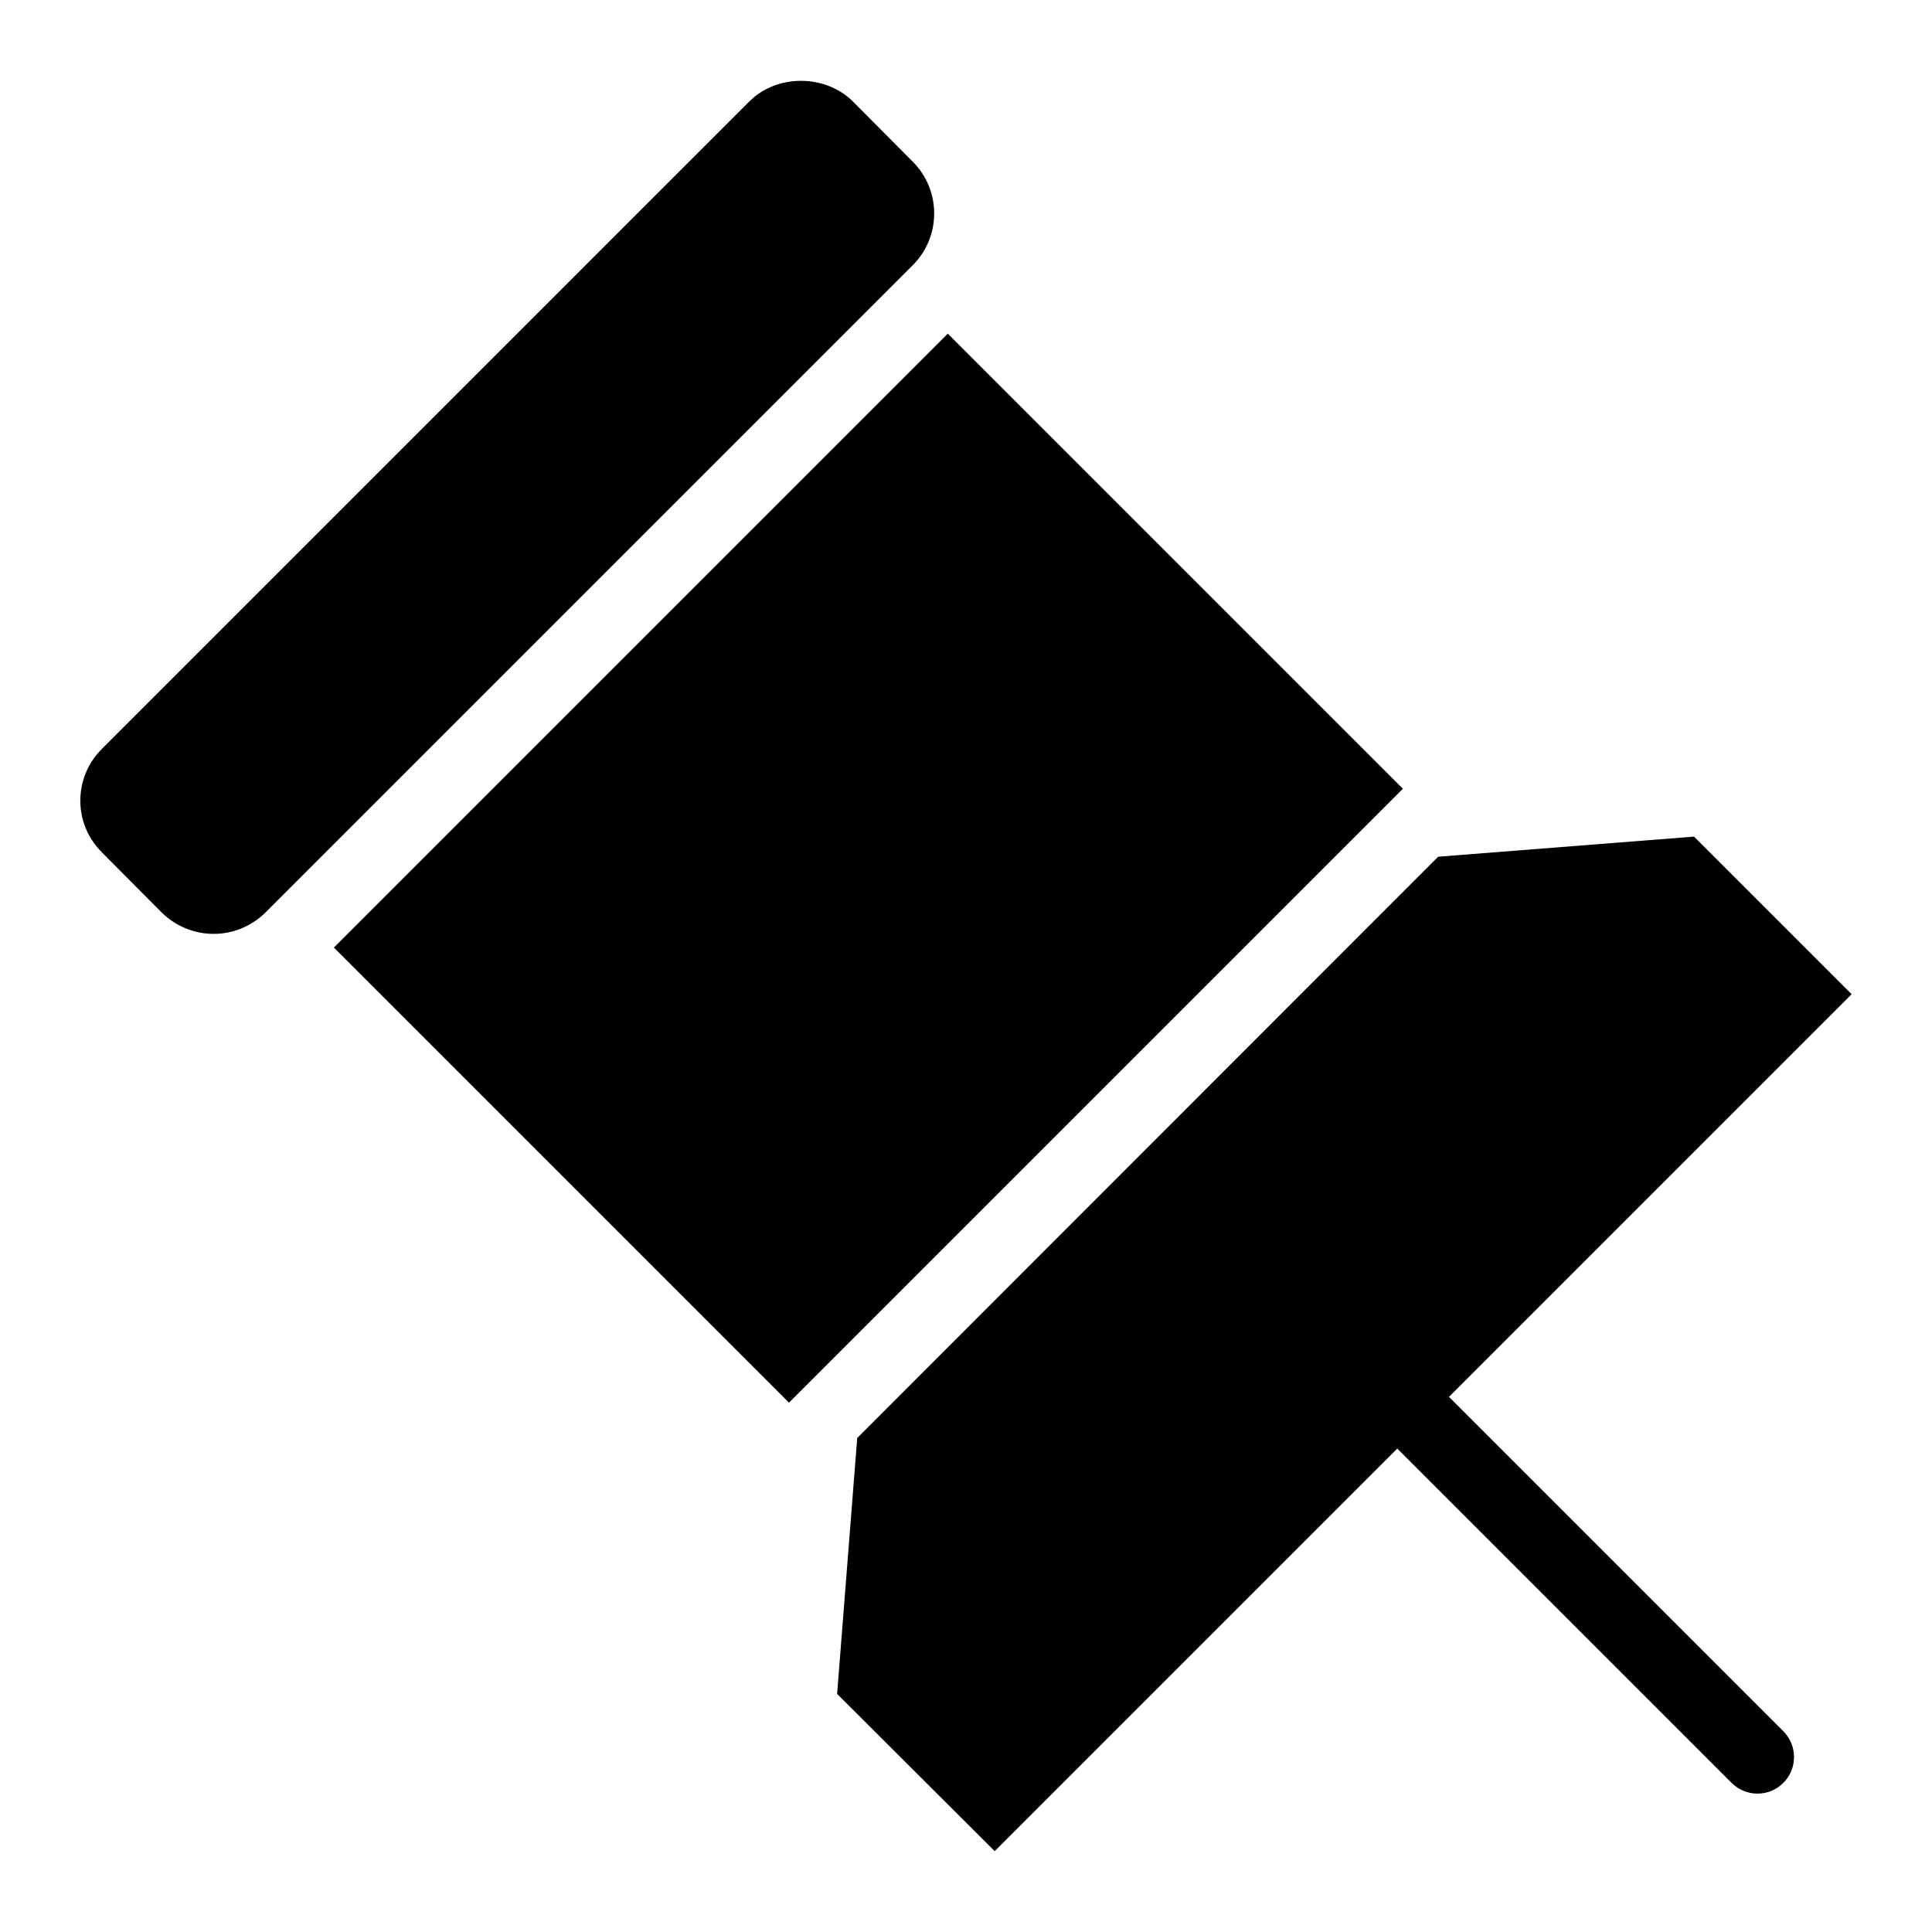
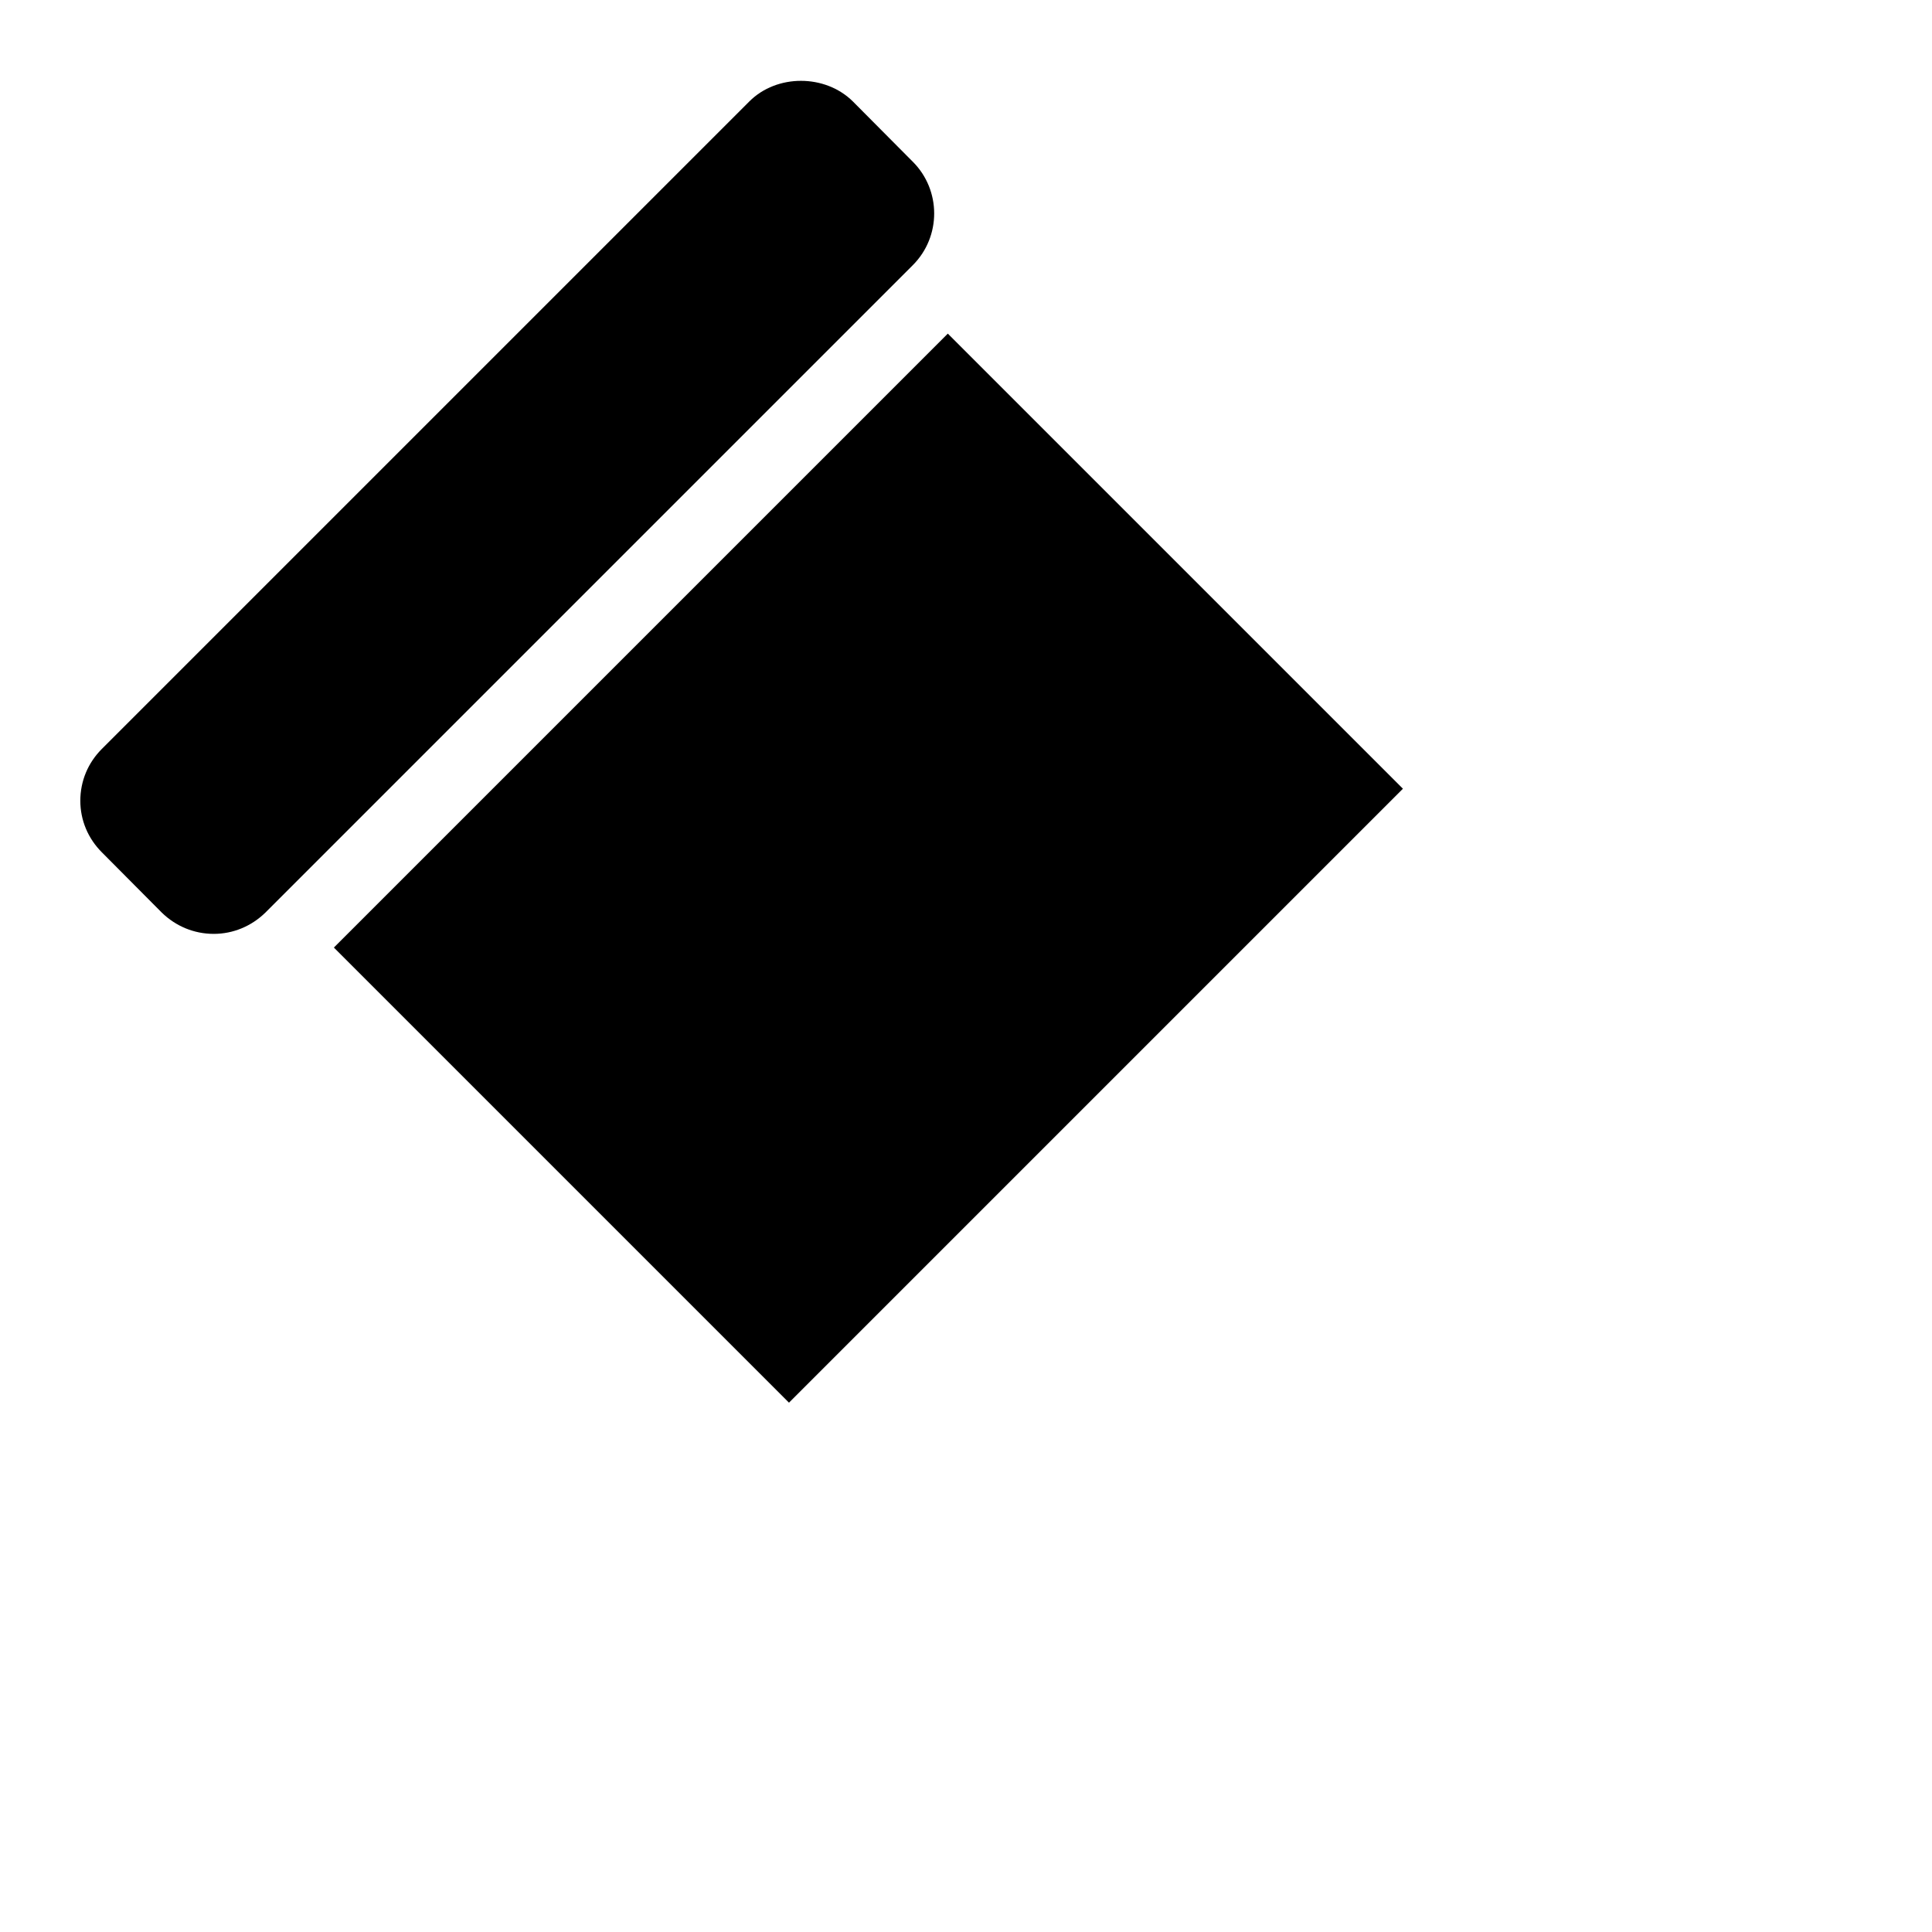
<svg xmlns="http://www.w3.org/2000/svg" fill="#000000" width="800px" height="800px" version="1.1" viewBox="144 144 512 512">
  <g>
-     <path d="m527.99 514.18 106.71-106.71-41.758-41.758-67.82 5.328-153.95 154.05-5.328 67.82 41.758 41.66 106.69-106.69 88.602 88.609c1.891 1.891 4.371 2.84 6.852 2.84 2.481 0 4.957-0.945 6.852-2.84 3.785-3.785 3.785-9.914 0-13.699z" />
    <path d="m385.9 186.86-15.891-15.988c-7.363-7.266-20.152-7.266-27.418 0l-171.59 171.59c-3.684 3.684-5.715 8.527-5.715 13.758 0 5.137 2.035 9.98 5.715 13.66l15.891 15.984c3.684 3.586 8.527 5.621 13.758 5.621 5.133 0 9.98-2.035 13.66-5.621l171.59-171.59c7.555-7.555 7.555-19.859 0-27.418z" />
    <path d="m232.48 395.11 162.7-162.7 120.61 120.61-162.7 162.7z" />
  </g>
</svg>